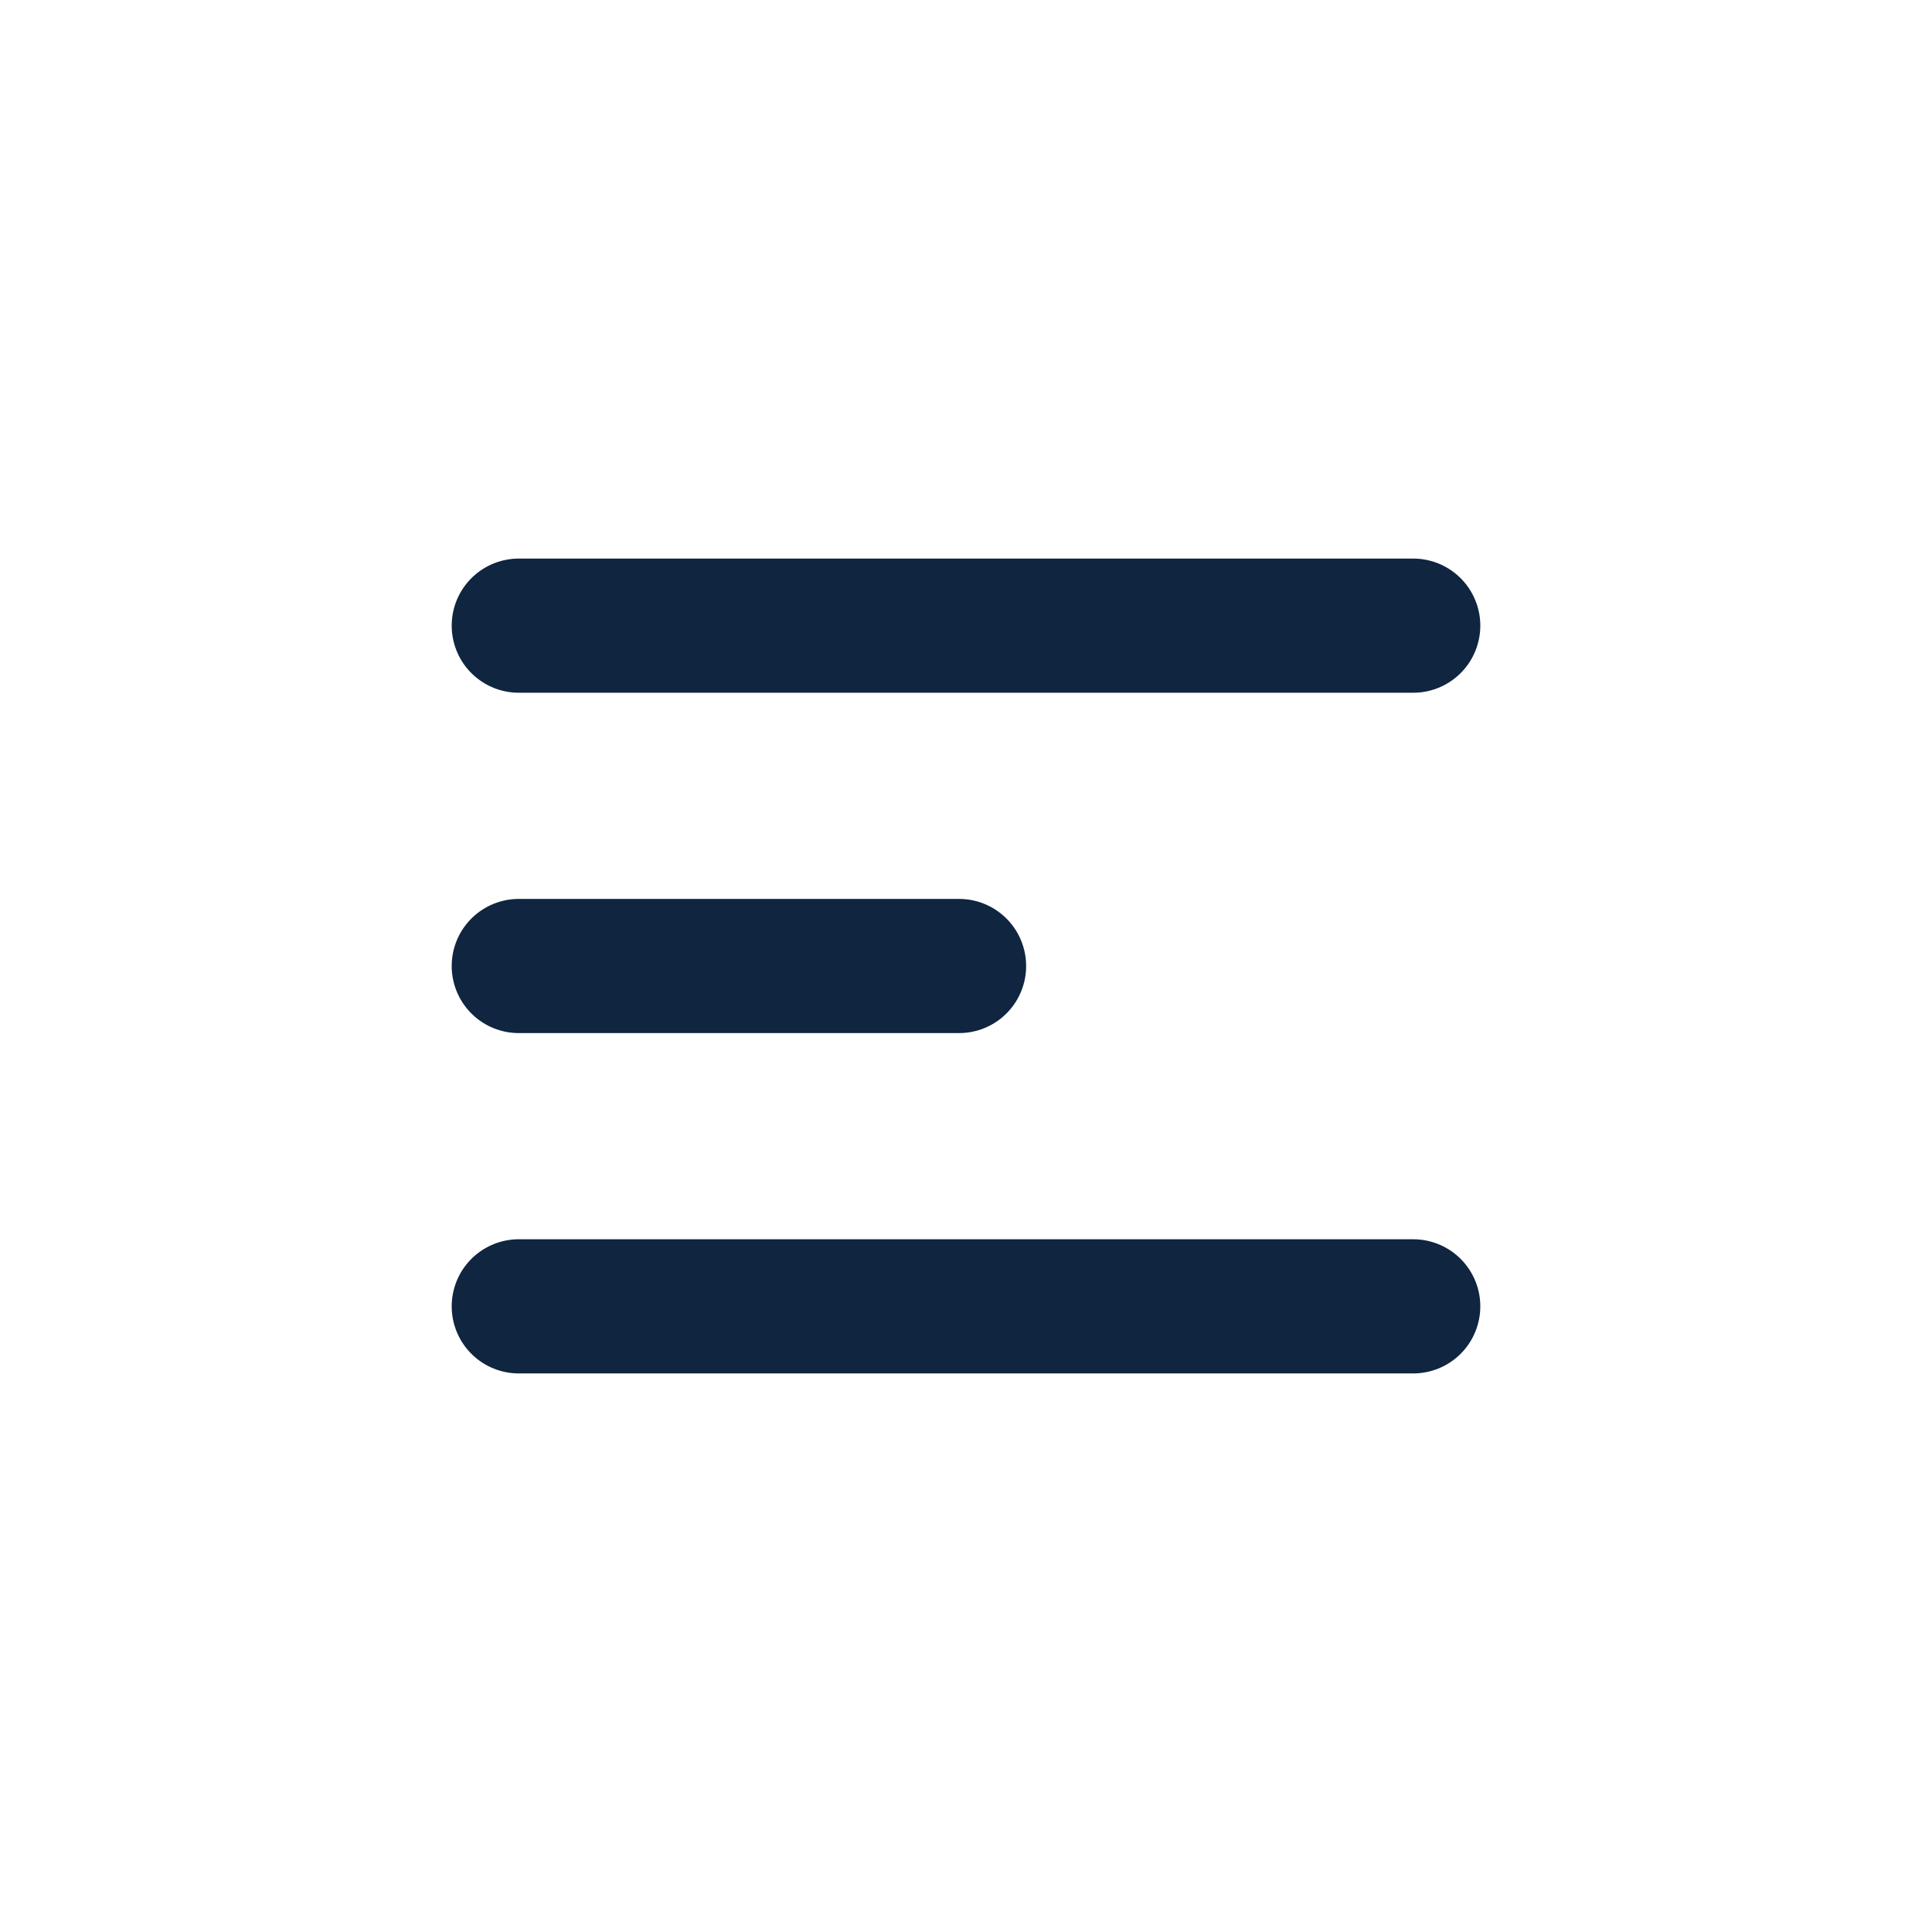
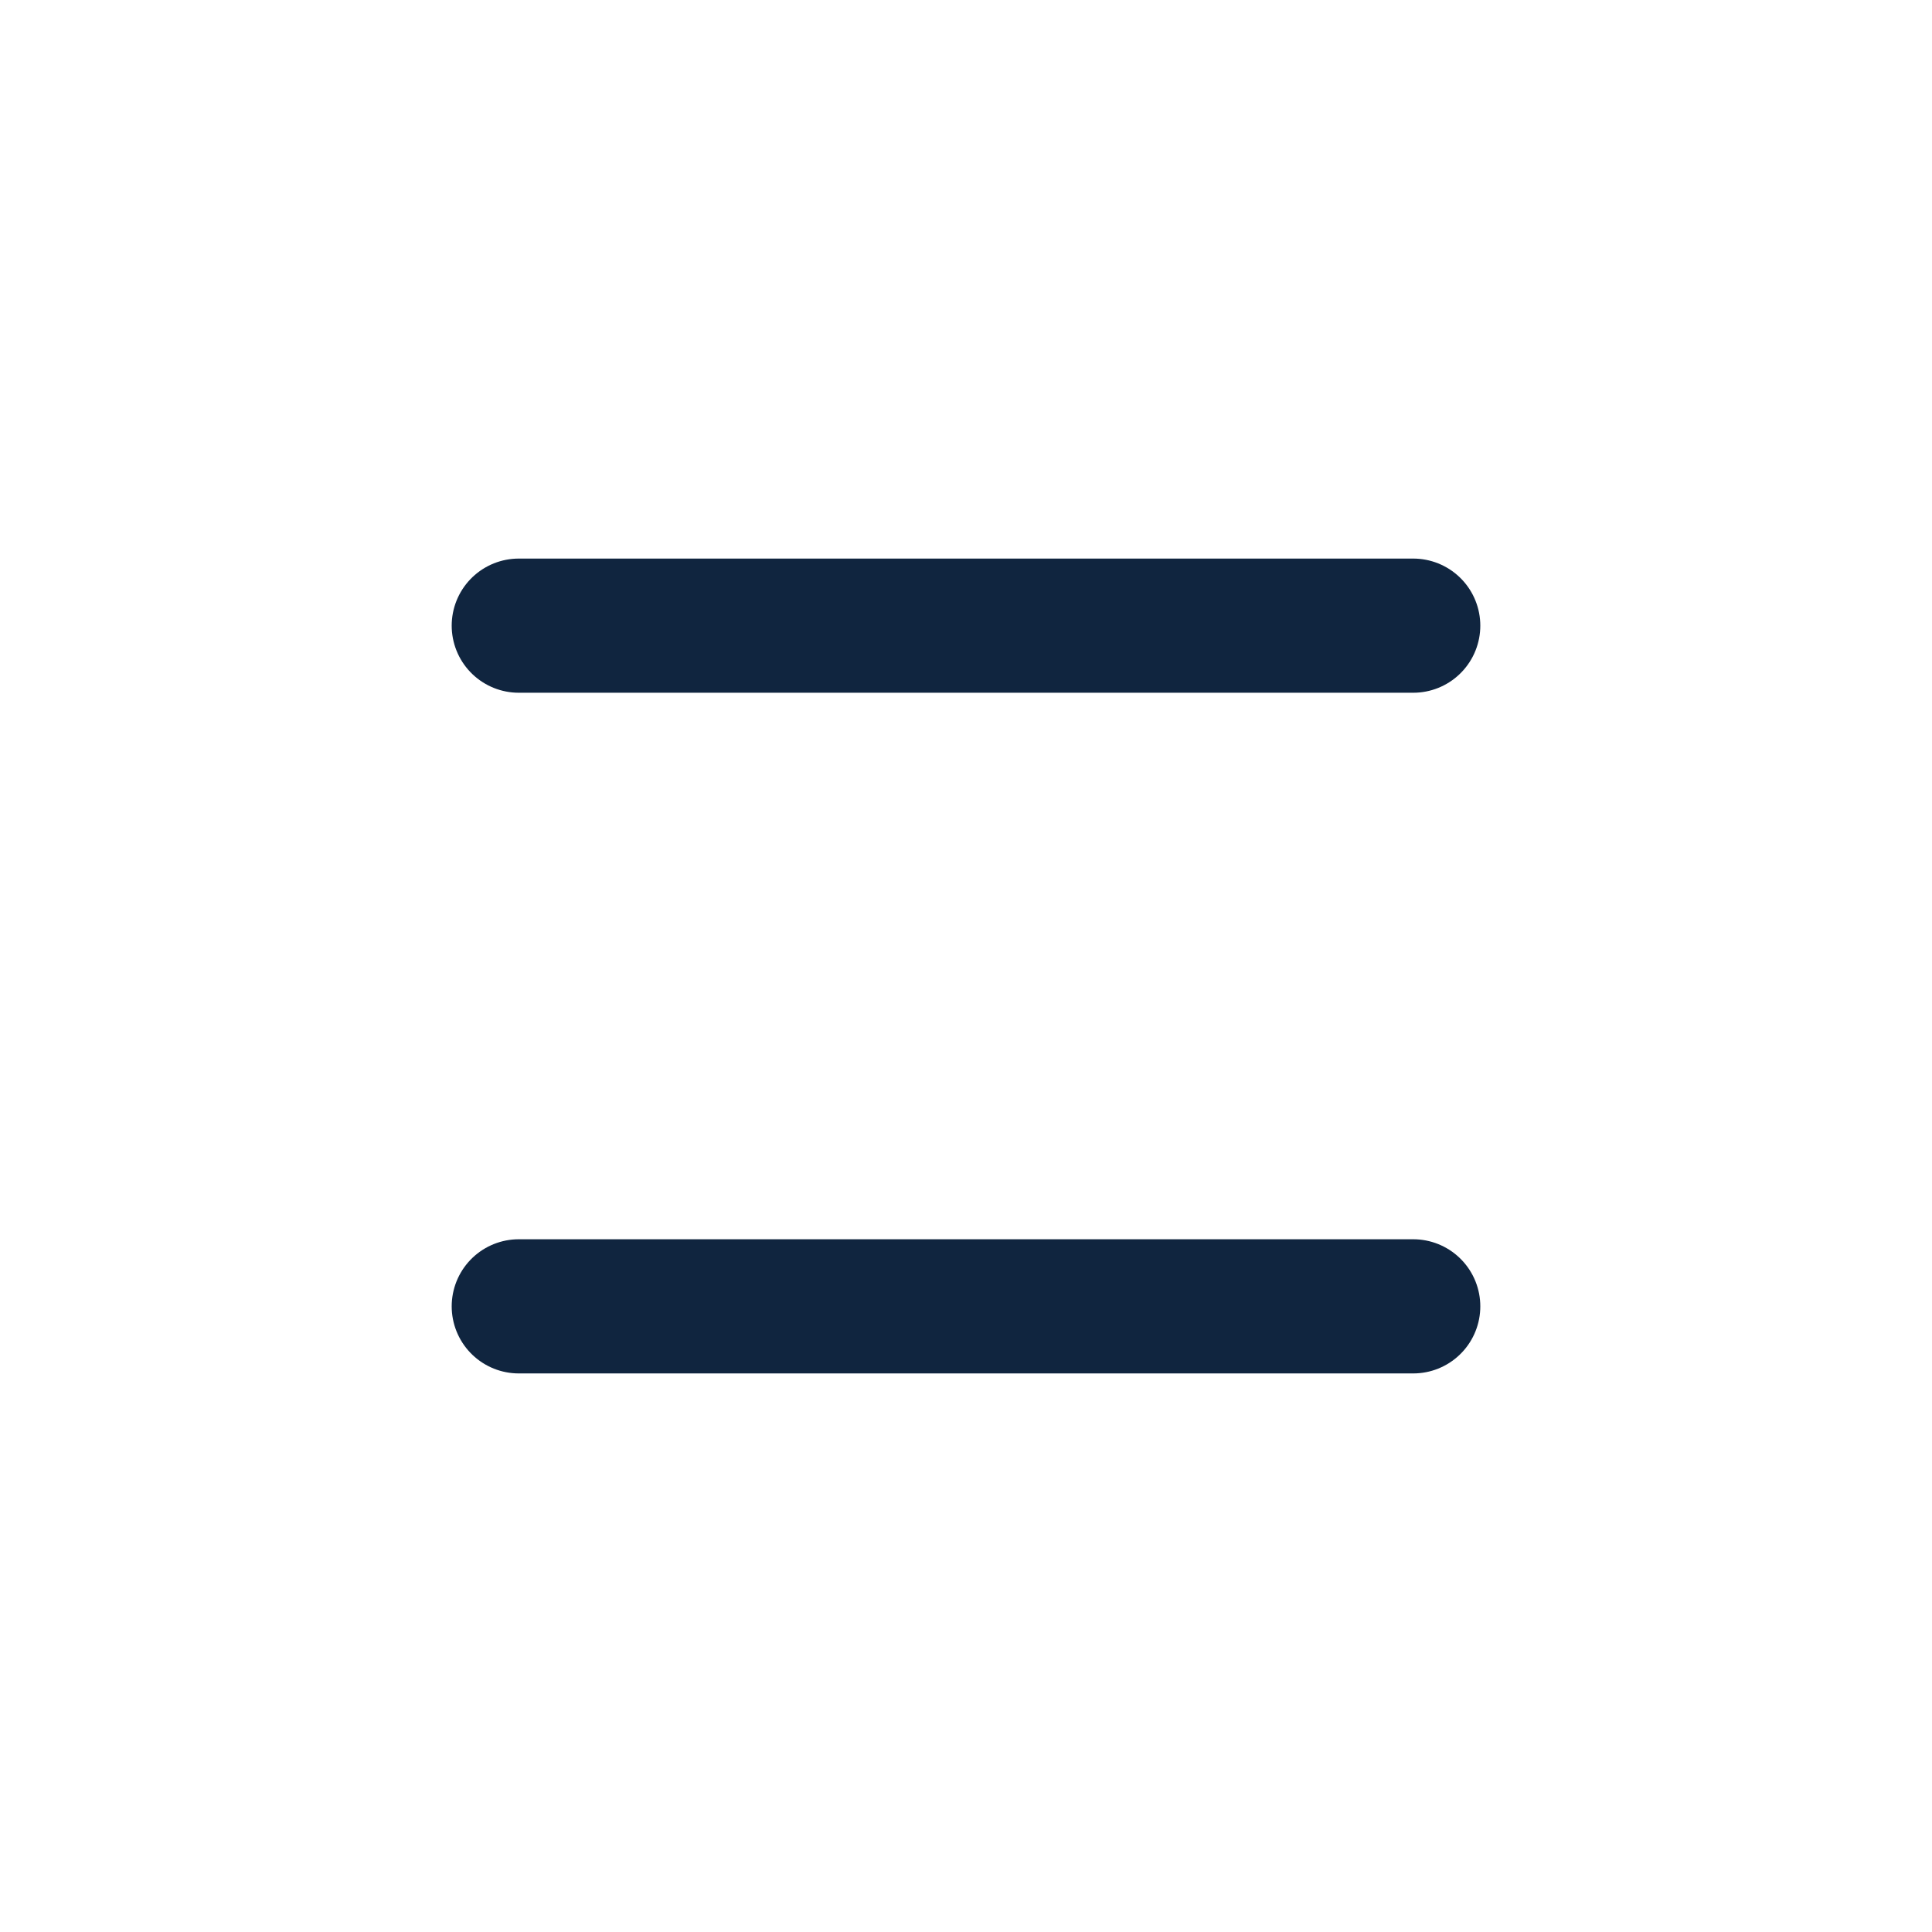
<svg xmlns="http://www.w3.org/2000/svg" viewBox="0 0 1080 1080" width="1080" height="1080" preserveAspectRatio="xMidYMid meet" style="width: 100%; height: 100%; transform: translate3d(0px, 0px, 0px); content-visibility: visible;">
  <defs>
    <clipPath id="__lottie_element_17788">
      <rect width="1080" height="1080" x="0" y="0" />
    </clipPath>
    <style>
      /* Keyframe animations */
      @keyframes moveRight {
        0%, 100% { transform: translateX(0); }
        50% { transform: translateX(100px); }
      }

      @keyframes shrink {
        0%, 100% { stroke-dasharray: 500; }
        50% { stroke-dasharray: 150; }
      }

      @keyframes moveLeft {
        0%, 100% { transform: translateX(0); }
        50% { transform: translateX(-100px); }
      }

      /* Apply animations */
      .line-top { animation: moveRight 2s infinite; }
      .line-middle { animation: shrink 2s infinite; }
      .line-bottom { animation: moveLeft 2s infinite; }
    </style>
  </defs>
  <g clip-path="url(#__lottie_element_17788)">
    <g transform="matrix(1,0,0,1,0,0)" opacity="1" style="display: block;">
      <g opacity="1" transform="matrix(1,0,0,1,0,0)">
        <path class="line-top" stroke-linecap="round" stroke-linejoin="round" fill-opacity="0" stroke="#10253f" stroke-opacity="1" stroke-width="75" d="M290,349.747 L790,349.747" />
      </g>
      <g opacity="1" transform="matrix(1,0,0,1,0,0)">
-         <path class="line-middle" stroke-linecap="round" stroke-linejoin="round" fill-opacity="0" stroke="#10253f" stroke-opacity="1" stroke-width="75" d="M290,540 L536.117,540" />
-       </g>
+         </g>
      <g opacity="1" transform="matrix(1,0,0,1,0,0)">
        <path class="line-bottom" stroke-linecap="round" stroke-linejoin="round" fill-opacity="0" stroke="#10253f" stroke-opacity="1" stroke-width="75" d="M290,730.253 L790,730.253" />
      </g>
    </g>
  </g>
</svg>